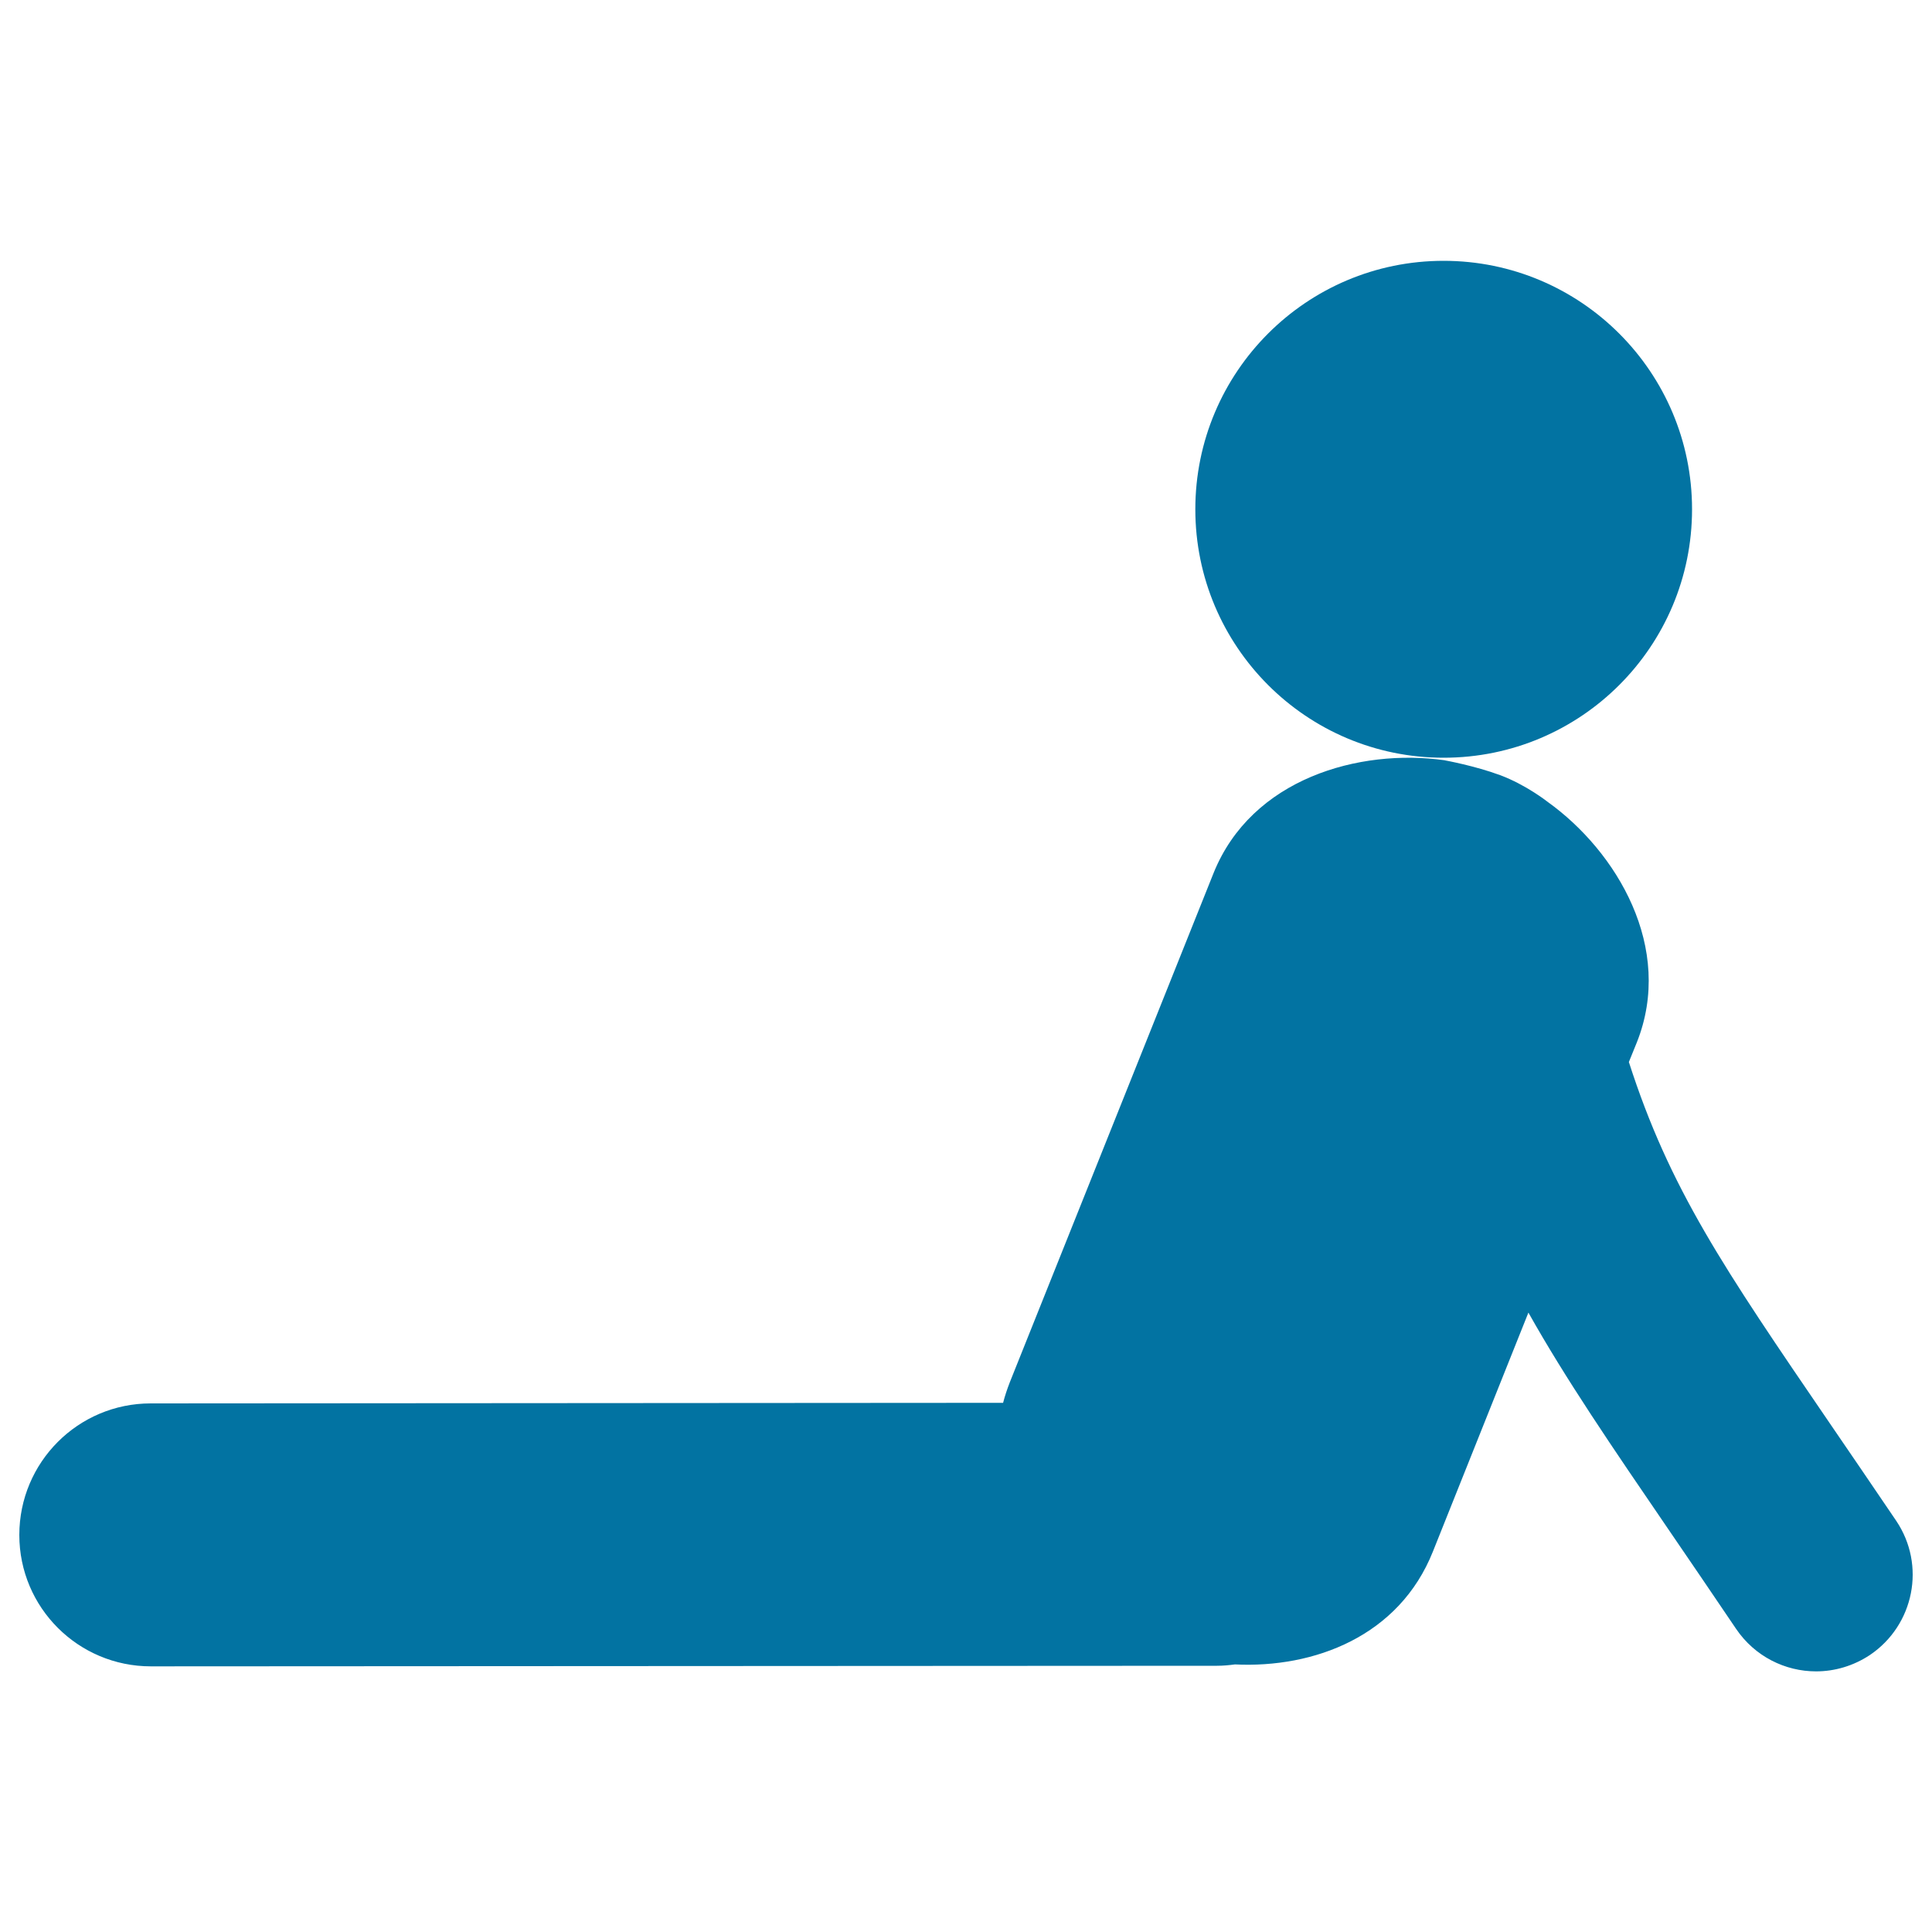
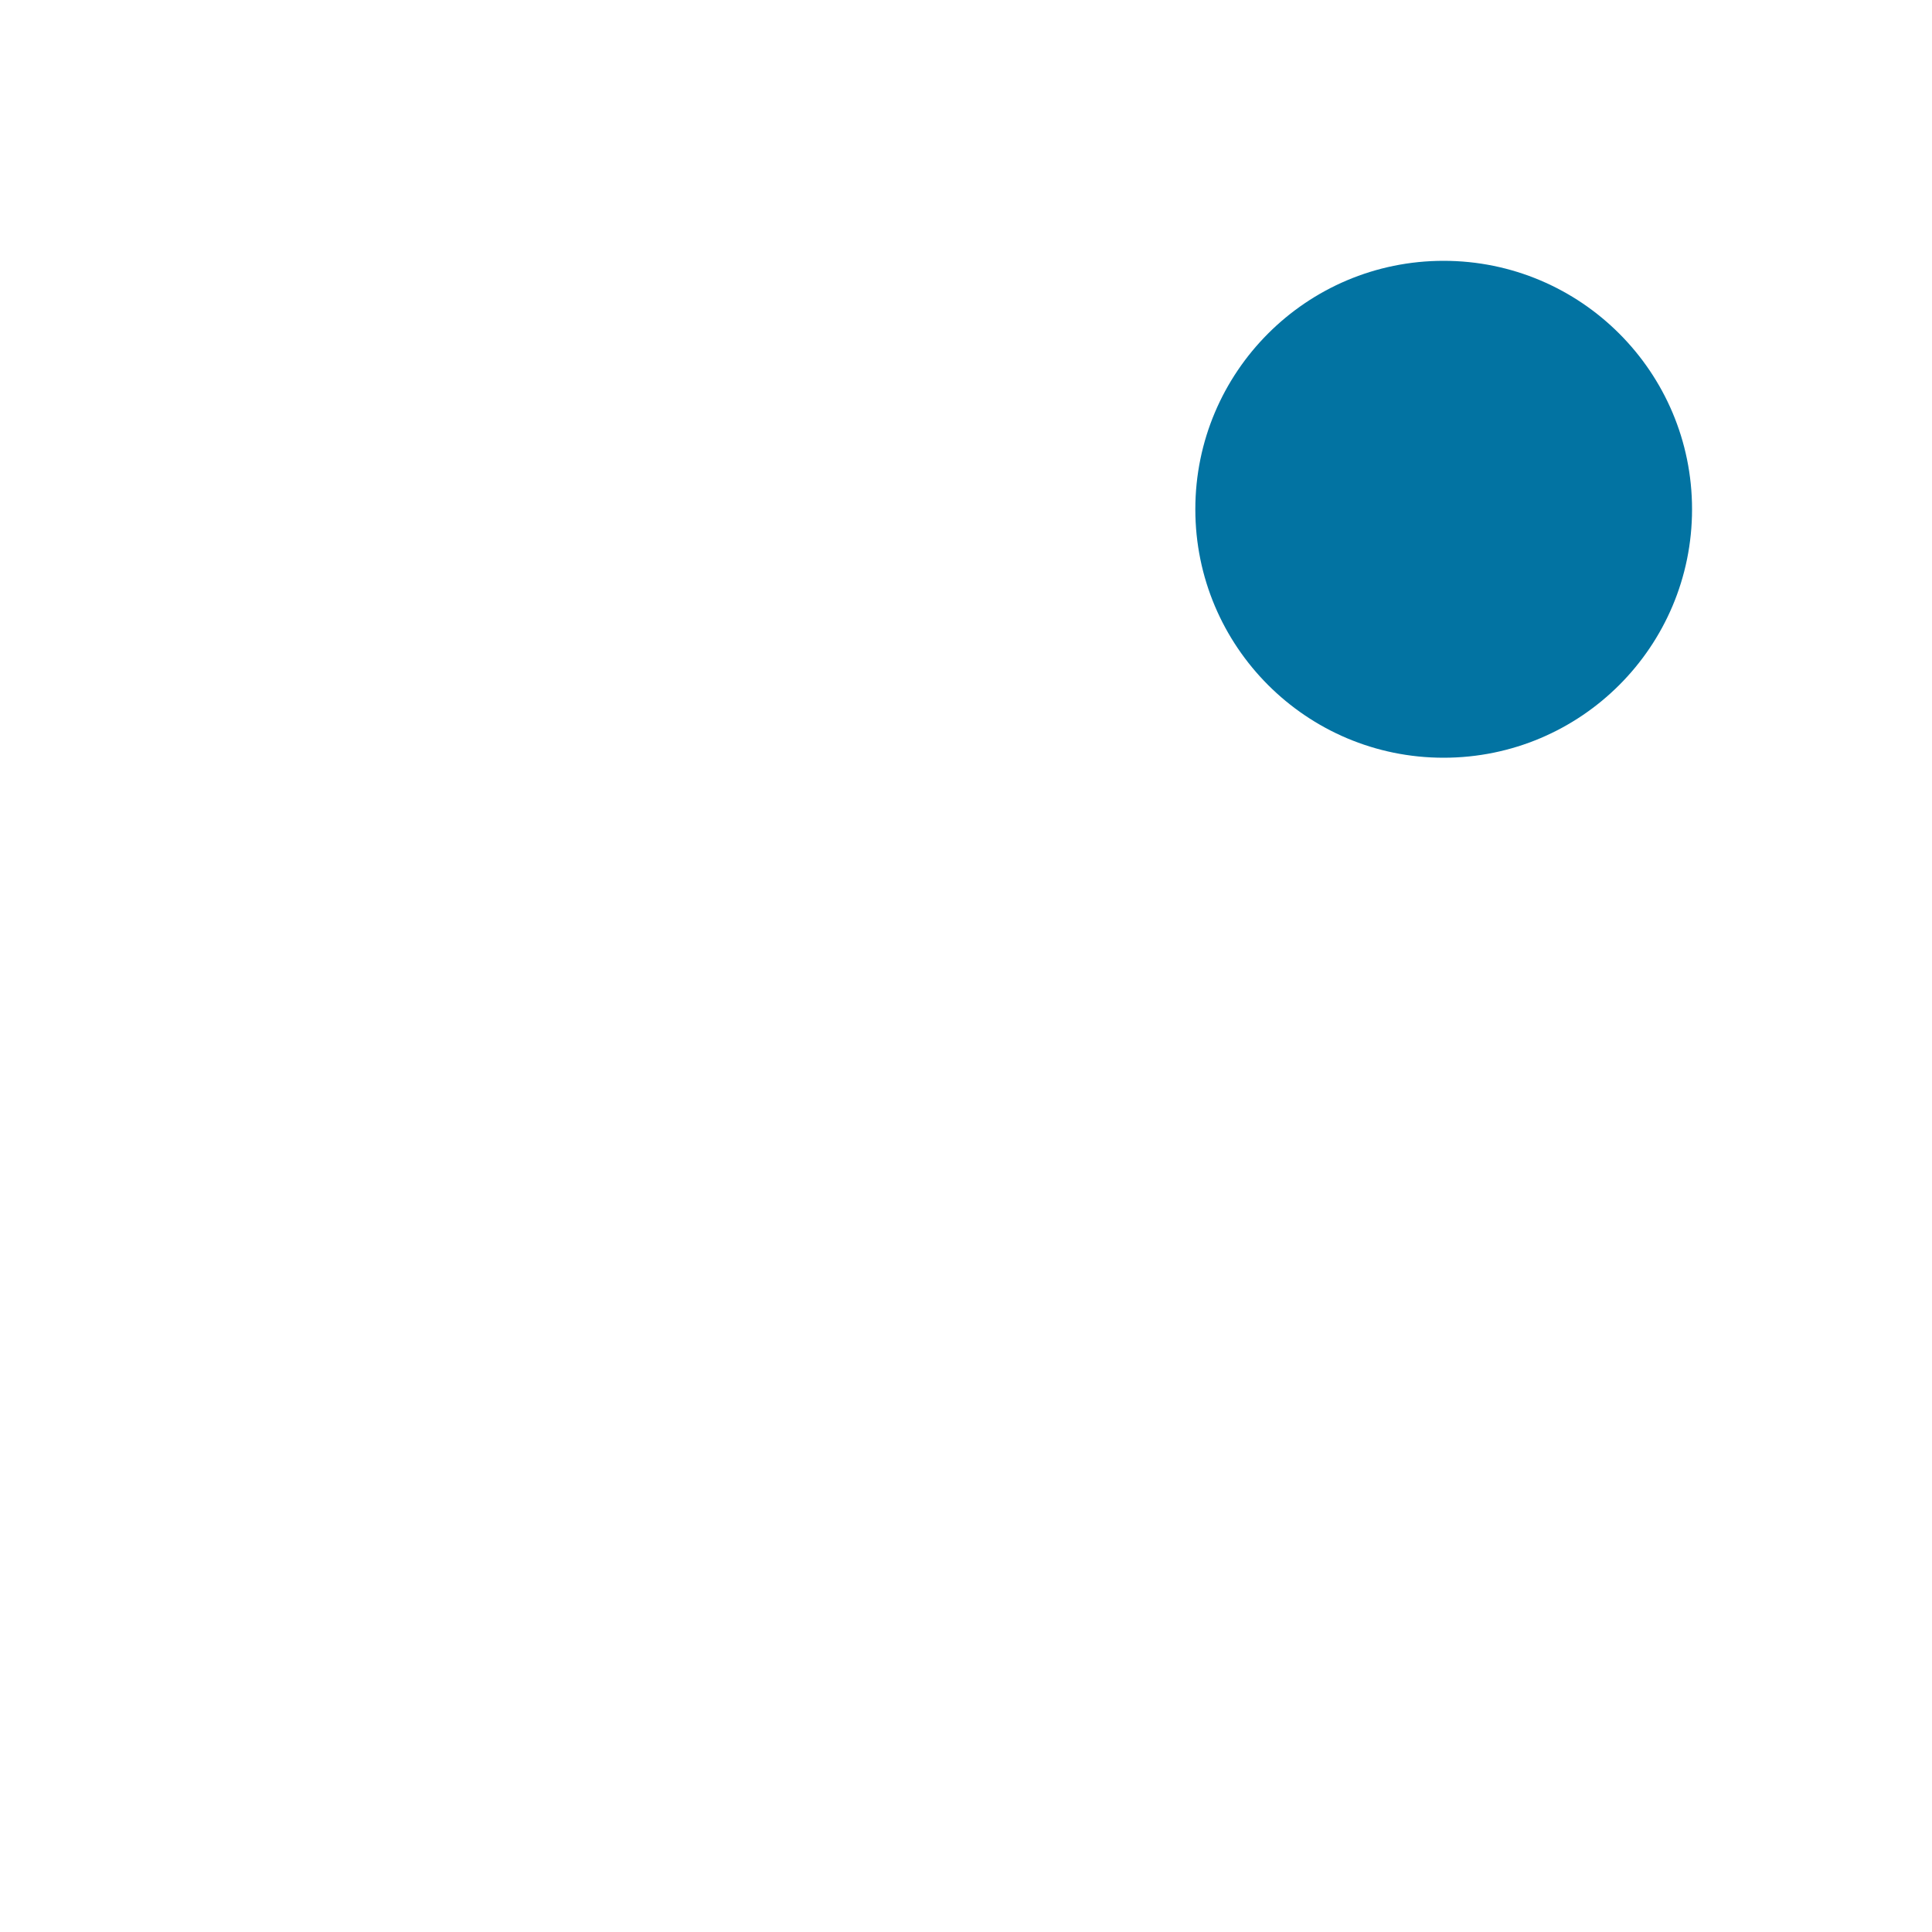
<svg xmlns="http://www.w3.org/2000/svg" viewBox="0 0 1000 1000" style="fill:#0273a2">
  <title>Exercising Posture SVG icon</title>
  <g>
    <g>
      <path d="M747.2,135c71,0,128.6,57.6,128.6,128.6s-57.5,128.6-128.6,128.6c-71,0-128.5-57.6-128.5-128.6S676.2,135,747.2,135z" />
-       <path d="M981.5,787.2c-12.5-18.4-23.9-35.2-34.4-50.5c-55.2-80.8-82.9-121.4-104-187l4.1-10.1c19.5-48.9-10.3-98.9-46.2-124.6c0,0-11.1-8.8-24.6-13.8c-12.9-4.8-28.3-7.6-28.3-7.6l-0.4-0.1c-44.1-6.2-99.9,9.4-119.6,58.5L522.7,715.4c-1.4,3.6-2.6,7.2-3.5,10.7L78,726.4c-37.6,0-68,30.5-68,68.1c0,37.6,30.5,68,68.1,68c0,0,0,0,0,0l551.8-0.3c3.2,0,6.3-0.3,9.3-0.7c40.9,2,85-14.5,102.5-58.5l49.4-123.6c19.2,34.2,42.8,68.8,73.5,113.7c10.4,15.2,21.7,31.8,34,50c9.7,14.3,25.4,22,41.4,22c9.6,0,19.3-2.8,27.9-8.5C990.8,841.1,996.9,810.1,981.5,787.2z" />
    </g>
  </g>
</svg>